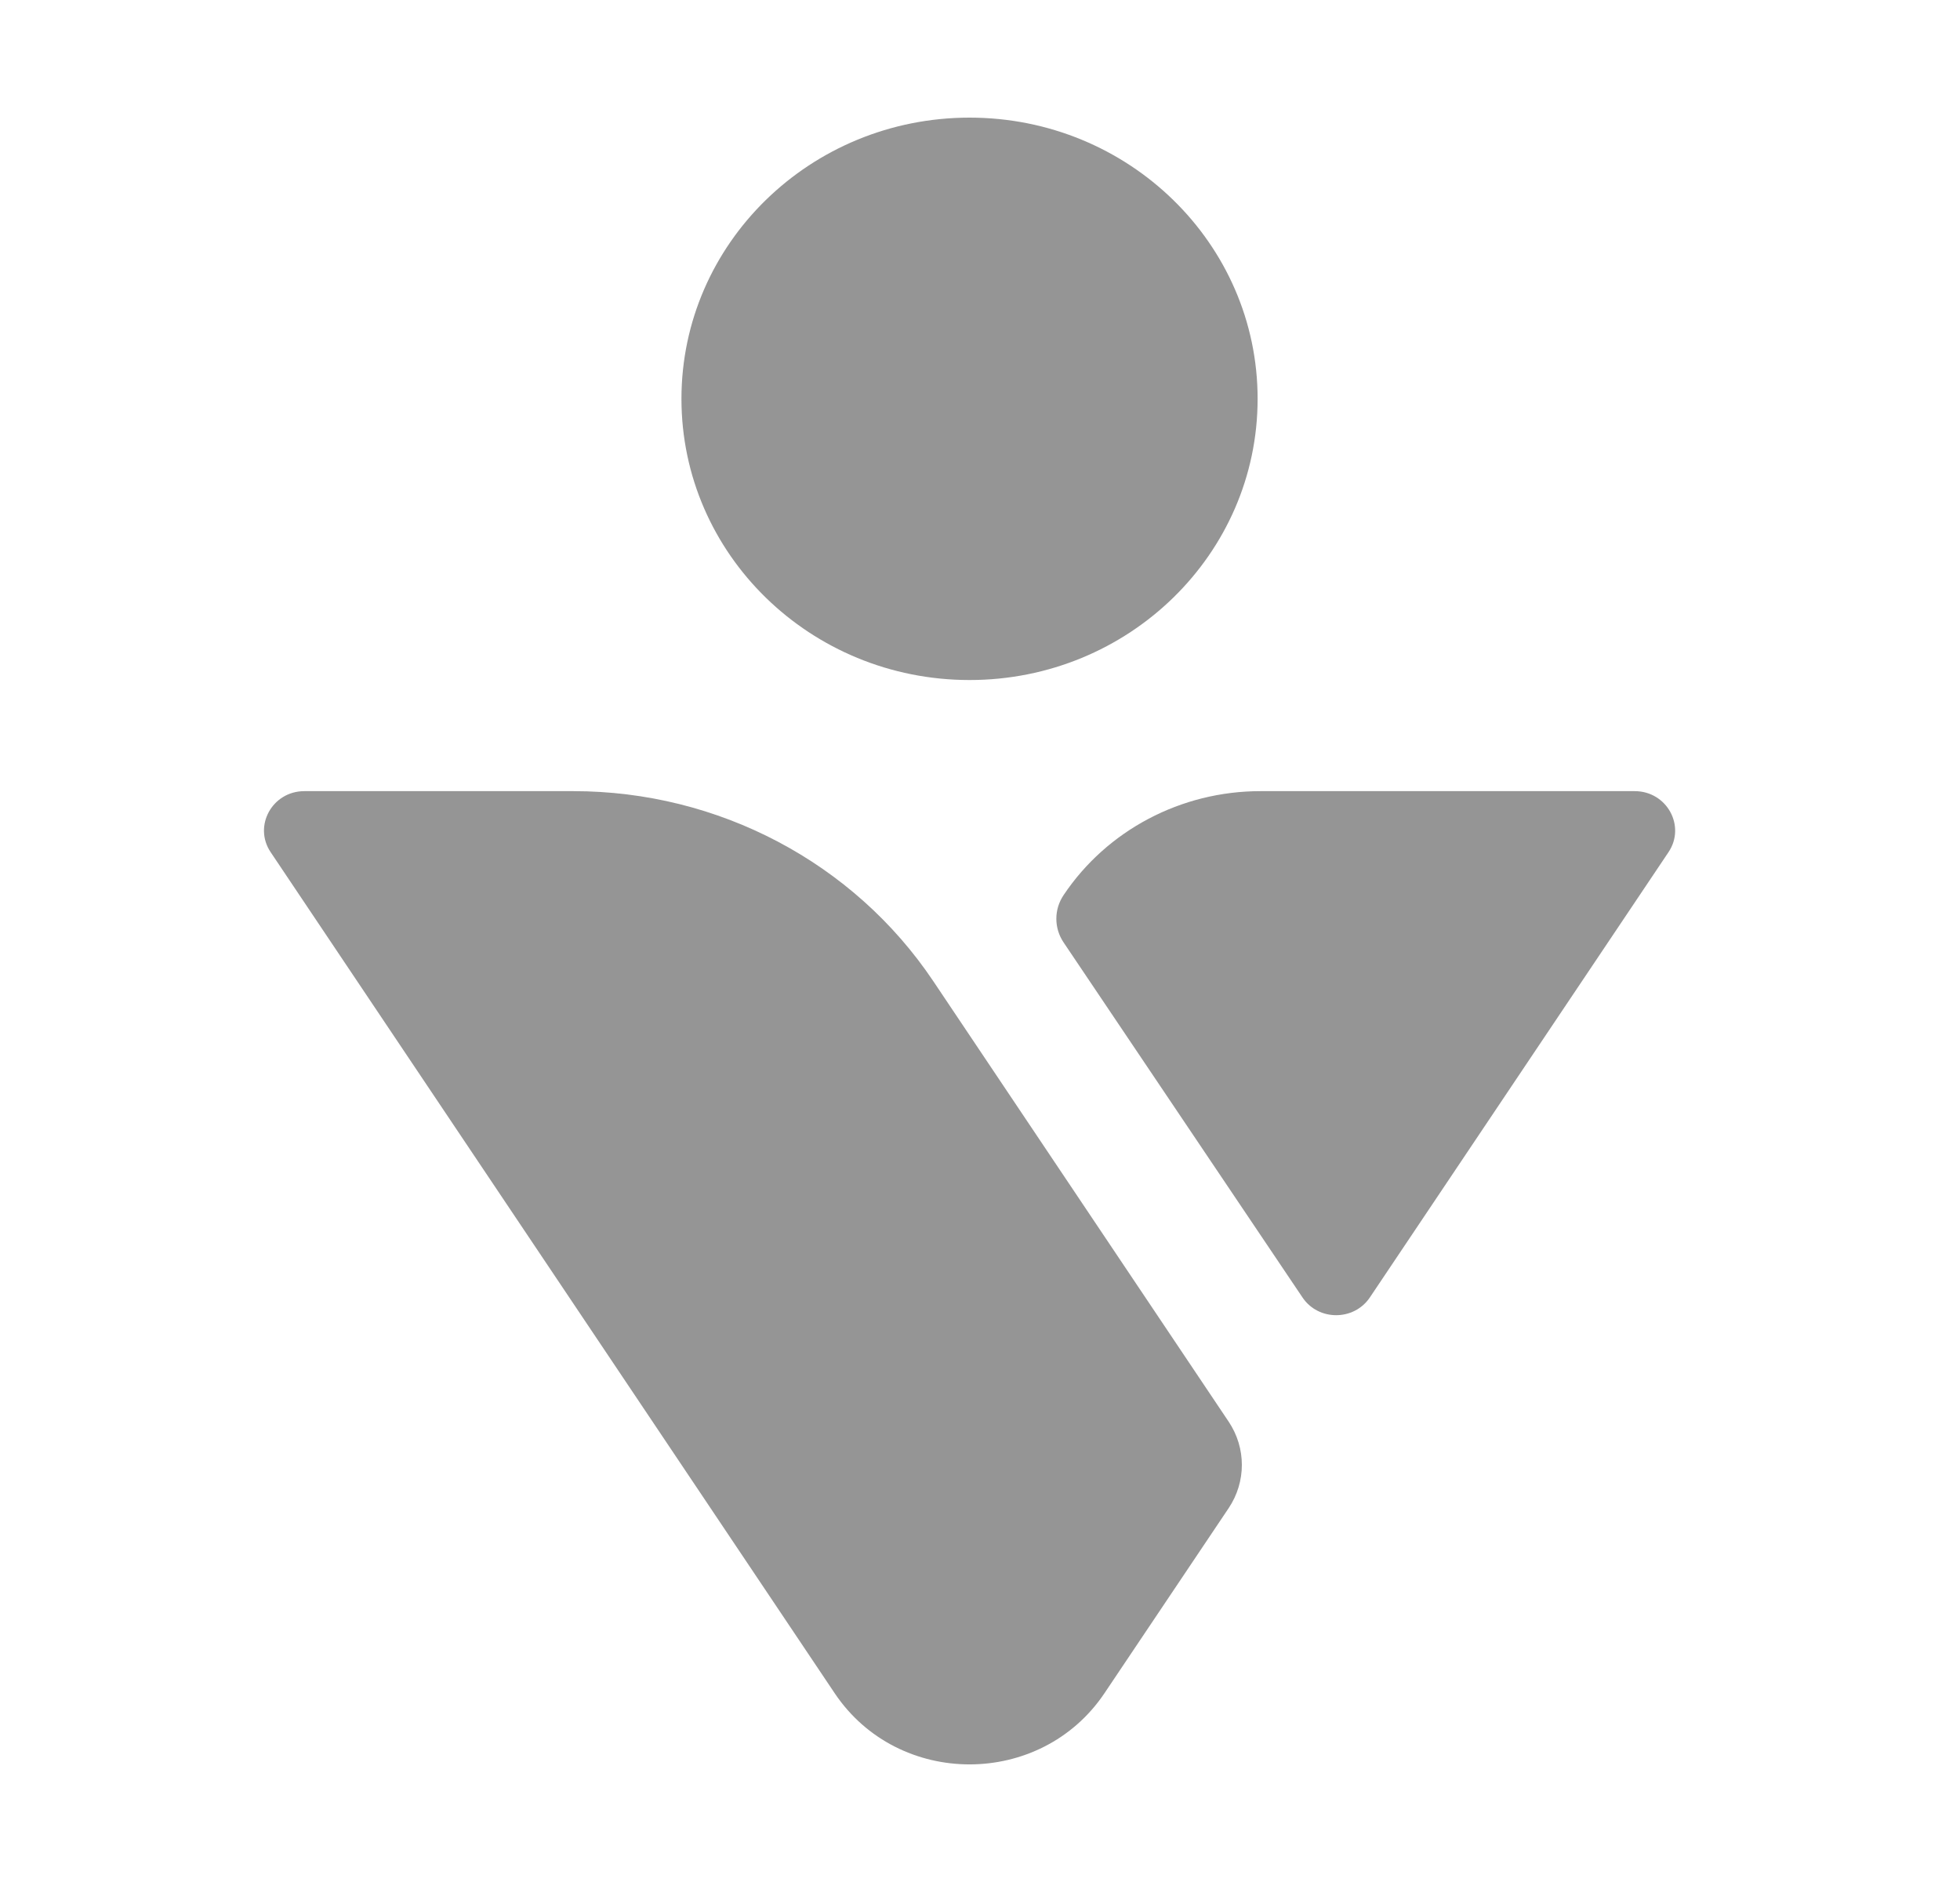
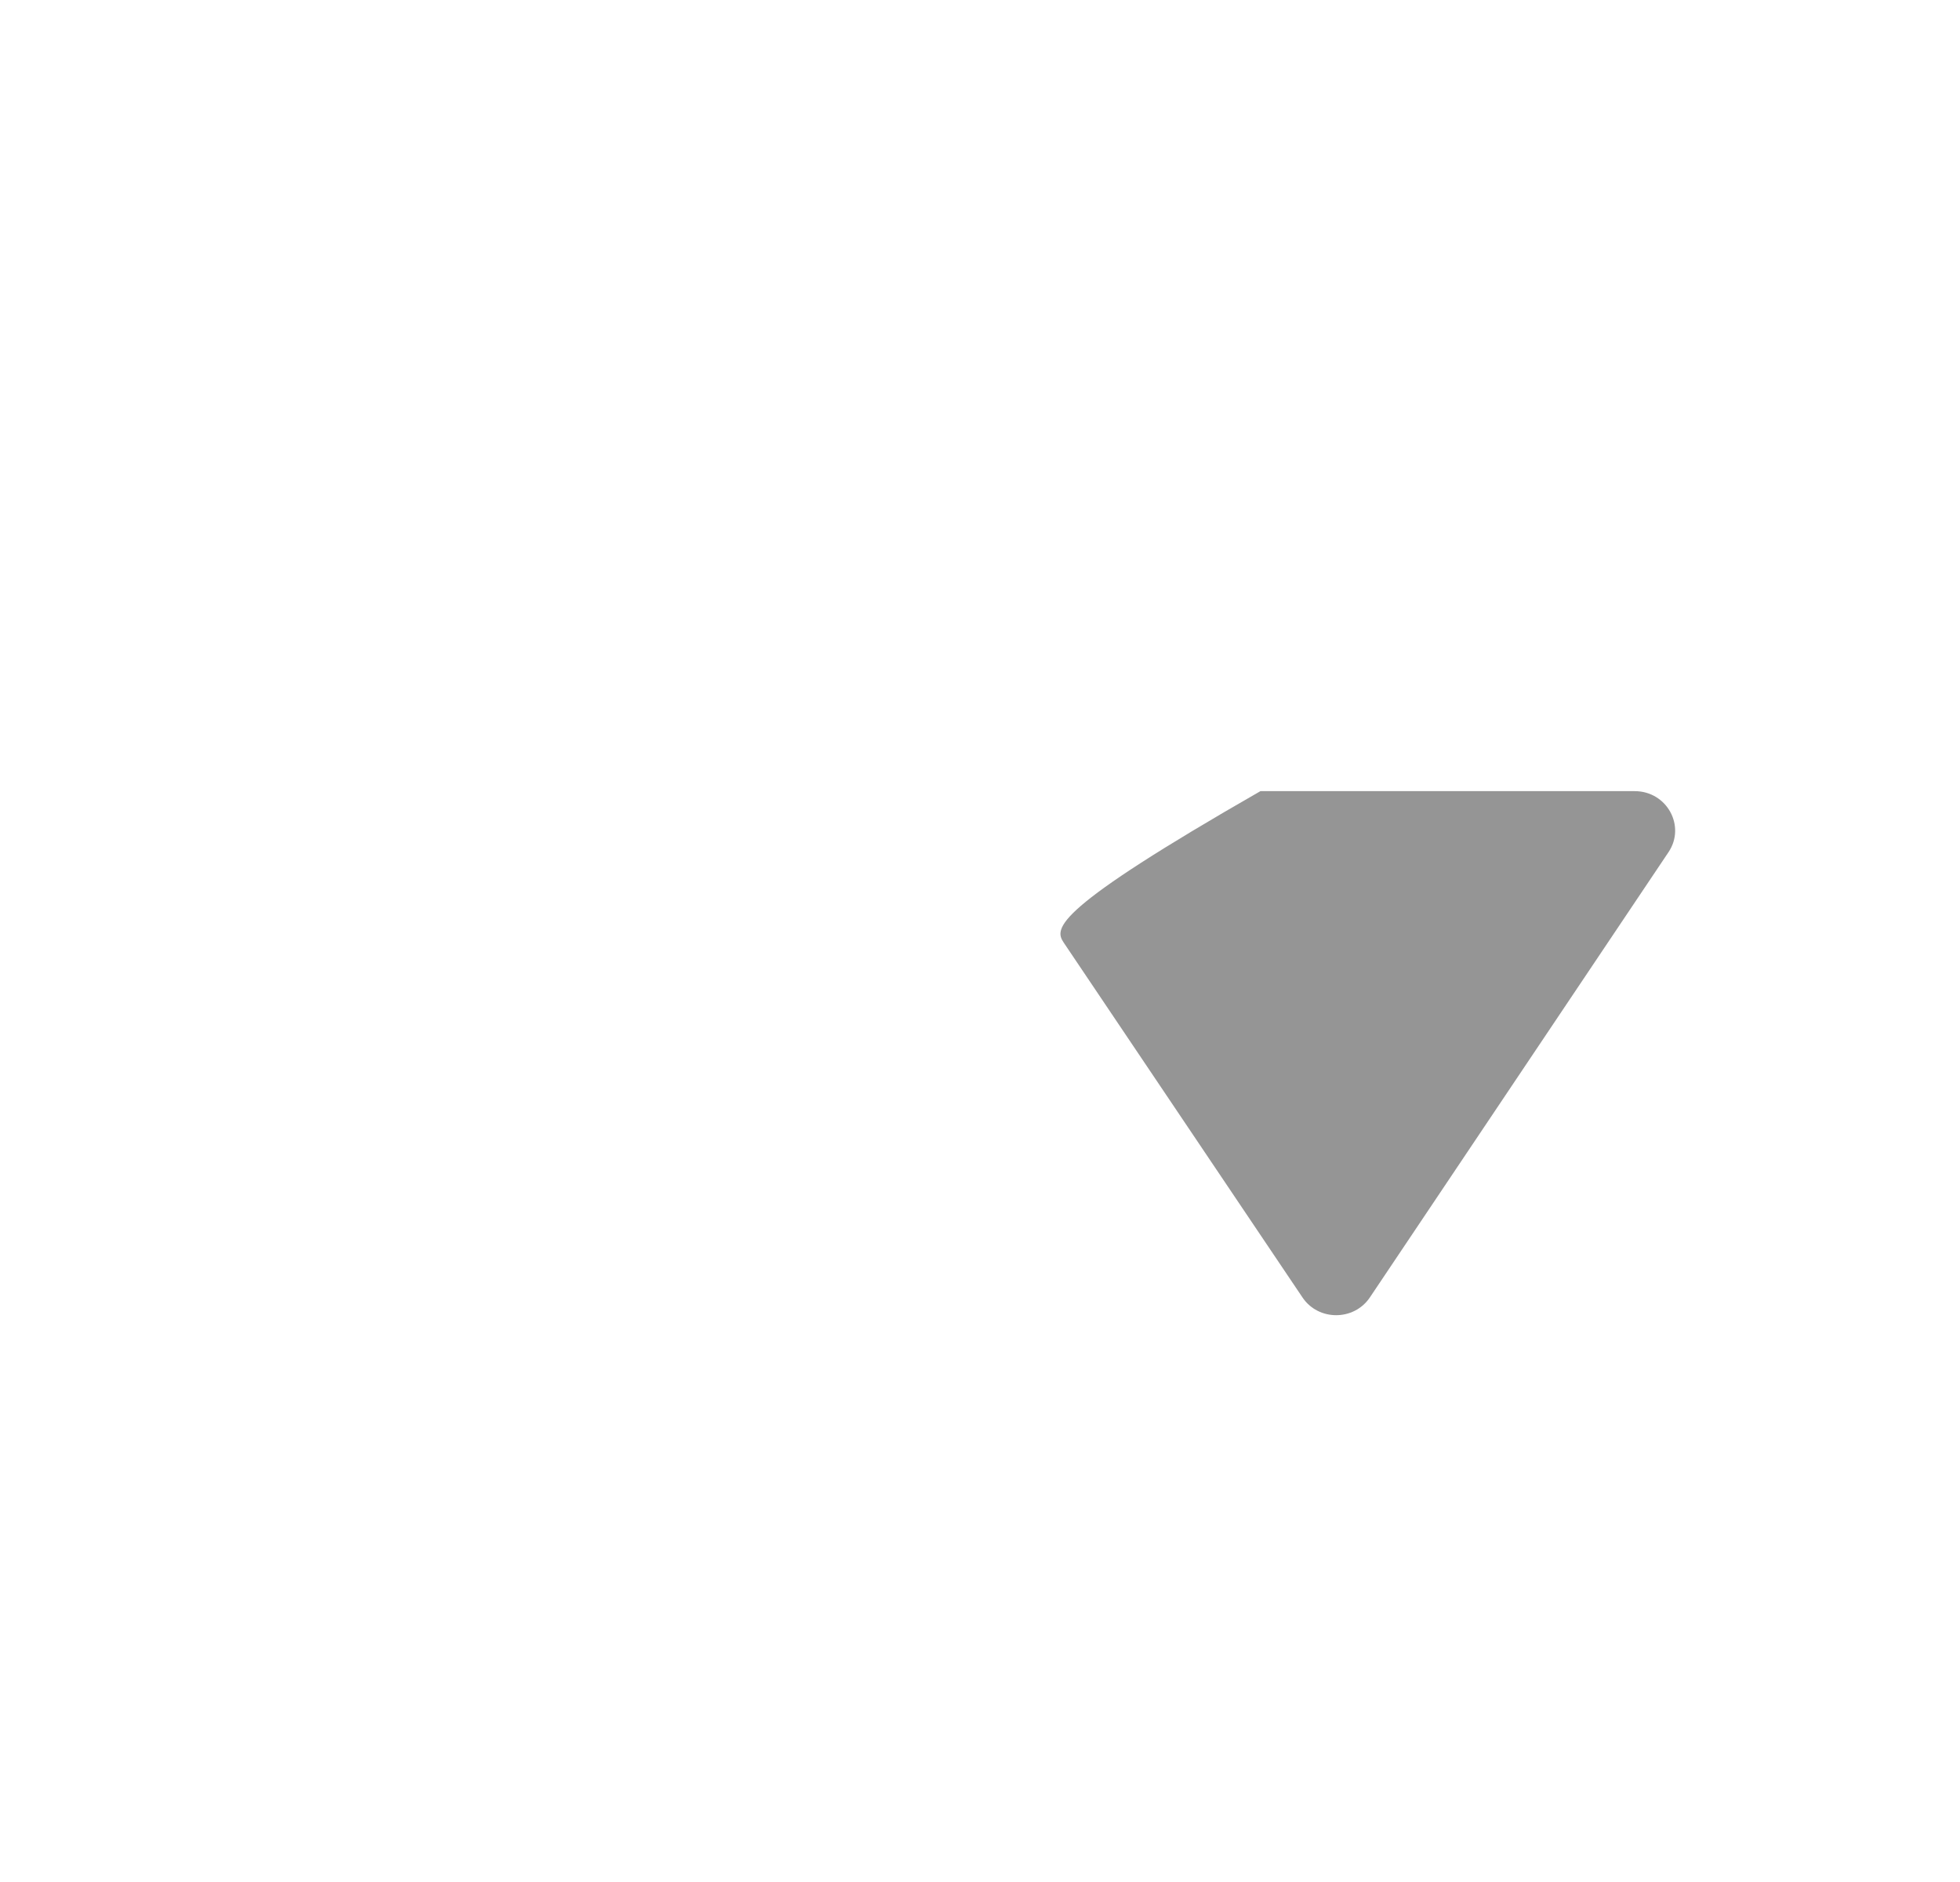
<svg xmlns="http://www.w3.org/2000/svg" width="25" height="24" viewBox="0 0 25 24" fill="none">
-   <path d="M3.882 10.089H7.314C9.164 10.089 10.89 11 11.904 12.512L15.672 18.13C15.896 18.465 15.896 18.897 15.672 19.232L14.088 21.592C13.275 22.803 11.458 22.803 10.646 21.592L3.452 10.867C3.228 10.533 3.473 10.089 3.882 10.089Z" fill="#959595" />
-   <path d="M20.851 10.089H16.077C15.065 10.089 14.12 10.587 13.566 11.415C13.443 11.598 13.443 11.835 13.566 12.018L16.613 16.545C16.816 16.848 17.27 16.847 17.473 16.545L21.282 10.867C21.506 10.533 21.26 10.089 20.851 10.089Z" fill="#959595" />
-   <path d="M16.041 5.086C16.041 7.067 14.396 8.672 12.367 8.672C10.337 8.672 8.692 7.067 8.692 5.086C8.692 3.106 10.337 1.5 12.367 1.5C14.396 1.5 16.041 3.106 16.041 5.086Z" fill="#959595" />
+   <path d="M20.851 10.089H16.077C13.443 11.598 13.443 11.835 13.566 12.018L16.613 16.545C16.816 16.848 17.27 16.847 17.473 16.545L21.282 10.867C21.506 10.533 21.26 10.089 20.851 10.089Z" fill="#959595" />
</svg>